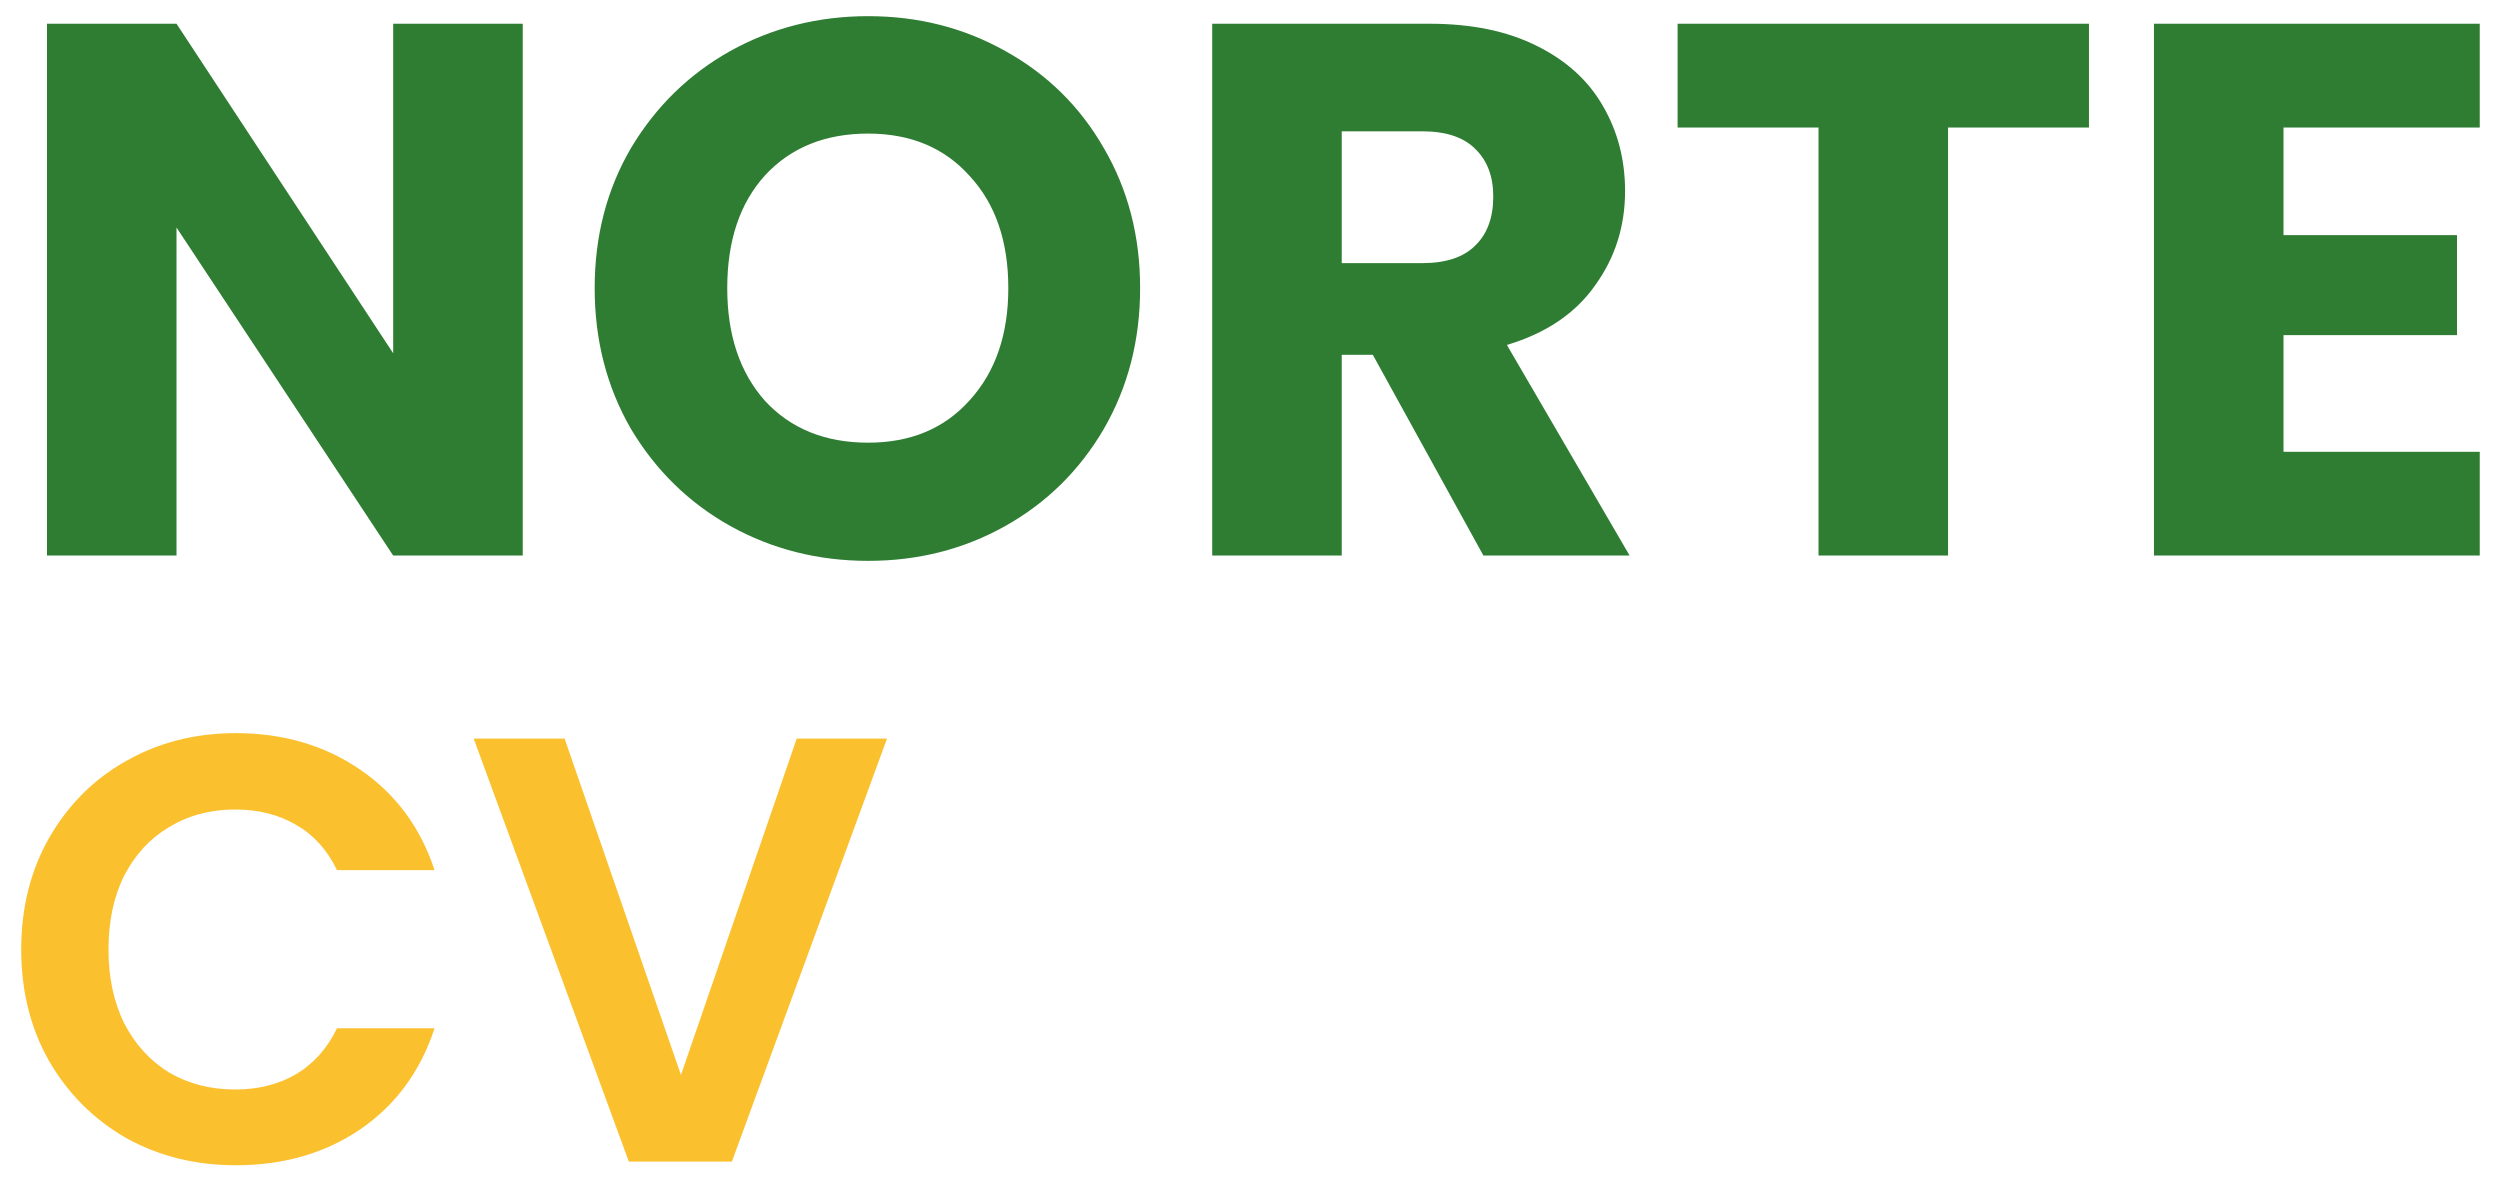
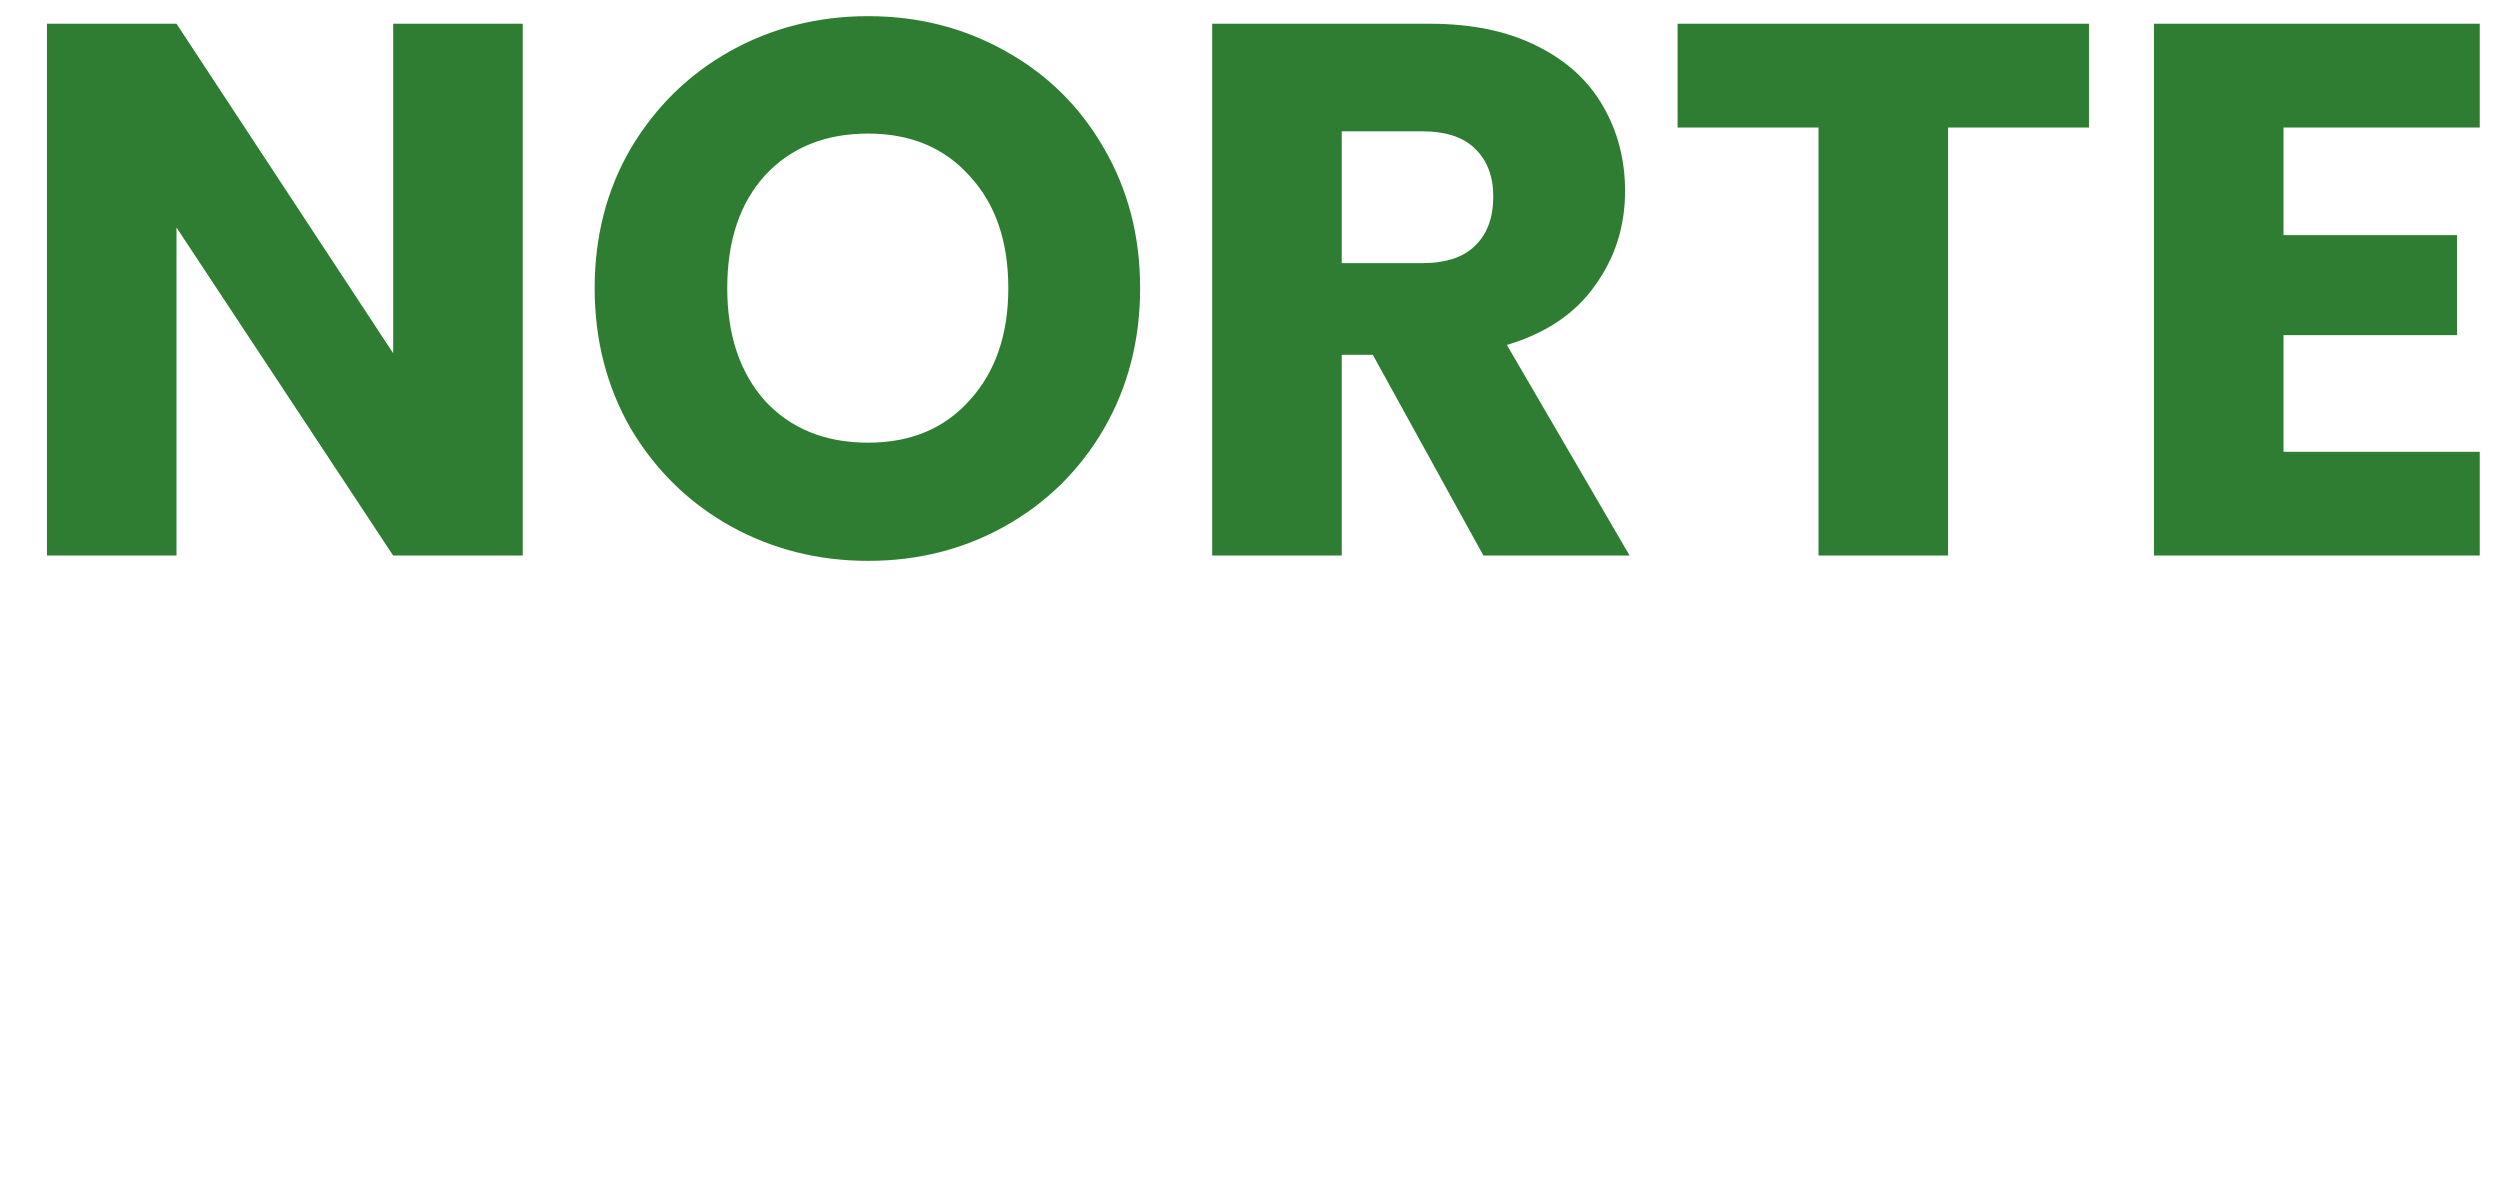
<svg xmlns="http://www.w3.org/2000/svg" width="99" height="47" viewBox="0 0 99 47" fill="none">
  <path d="M20.7 22H15.57L6.99 9.01V22H1.86V0.94H6.99L15.57 13.99V0.94H20.7V22ZM34.379 22.21C32.399 22.21 30.579 21.75 28.919 20.83C27.279 19.91 25.969 18.63 24.989 16.99C24.029 15.33 23.549 13.47 23.549 11.41C23.549 9.35 24.029 7.5 24.989 5.86C25.969 4.22 27.279 2.94 28.919 2.02C30.579 1.1 32.399 0.64 34.379 0.64C36.359 0.64 38.169 1.1 39.809 2.02C41.469 2.94 42.769 4.22 43.709 5.86C44.669 7.5 45.149 9.35 45.149 11.41C45.149 13.47 44.669 15.33 43.709 16.99C42.749 18.63 41.449 19.91 39.809 20.83C38.169 21.75 36.359 22.21 34.379 22.21ZM34.379 17.53C36.059 17.53 37.399 16.97 38.399 15.85C39.419 14.73 39.929 13.25 39.929 11.41C39.929 9.55 39.419 8.07 38.399 6.97C37.399 5.85 36.059 5.29 34.379 5.29C32.679 5.29 31.319 5.84 30.299 6.94C29.299 8.04 28.799 9.53 28.799 11.41C28.799 13.27 29.299 14.76 30.299 15.88C31.319 16.98 32.679 17.53 34.379 17.53ZM58.743 22L54.363 14.05H53.133V22H48.003V0.94H56.613C58.273 0.94 59.683 1.23 60.843 1.81C62.023 2.39 62.903 3.19 63.483 4.21C64.063 5.21 64.353 6.33 64.353 7.57C64.353 8.97 63.953 10.22 63.153 11.32C62.373 12.42 61.213 13.2 59.673 13.66L64.533 22H58.743ZM53.133 10.42H56.313C57.253 10.42 57.953 10.19 58.413 9.73C58.893 9.27 59.133 8.62 59.133 7.78C59.133 6.98 58.893 6.35 58.413 5.89C57.953 5.43 57.253 5.2 56.313 5.2H53.133V10.42ZM82.723 0.94V5.05H77.143V22H72.013V5.05H66.433V0.94H82.723ZM90.427 5.05V9.31H97.297V13.27H90.427V17.89H98.198V22H85.297V0.94H98.198V5.05H90.427Z" fill="#2E7D32" />
-   <path d="M0.84 37.6C0.84 35.952 1.208 34.48 1.944 33.184C2.696 31.872 3.712 30.856 4.992 30.136C6.288 29.4 7.736 29.032 9.336 29.032C11.208 29.032 12.848 29.512 14.256 30.472C15.664 31.432 16.648 32.76 17.208 34.456H13.344C12.96 33.656 12.416 33.056 11.712 32.656C11.024 32.256 10.224 32.056 9.312 32.056C8.336 32.056 7.464 32.288 6.696 32.752C5.944 33.2 5.352 33.84 4.92 34.672C4.504 35.504 4.296 36.48 4.296 37.6C4.296 38.704 4.504 39.68 4.92 40.528C5.352 41.36 5.944 42.008 6.696 42.472C7.464 42.92 8.336 43.144 9.312 43.144C10.224 43.144 11.024 42.944 11.712 42.544C12.416 42.128 12.96 41.52 13.344 40.72H17.208C16.648 42.432 15.664 43.768 14.256 44.728C12.864 45.672 11.224 46.144 9.336 46.144C7.736 46.144 6.288 45.784 4.992 45.064C3.712 44.328 2.696 43.312 1.944 42.016C1.208 40.72 0.84 39.248 0.84 37.6ZM35.126 29.248L28.982 46H24.902L18.758 29.248H22.358L26.966 42.568L31.55 29.248H35.126Z" fill="#FBC02D" />
</svg>